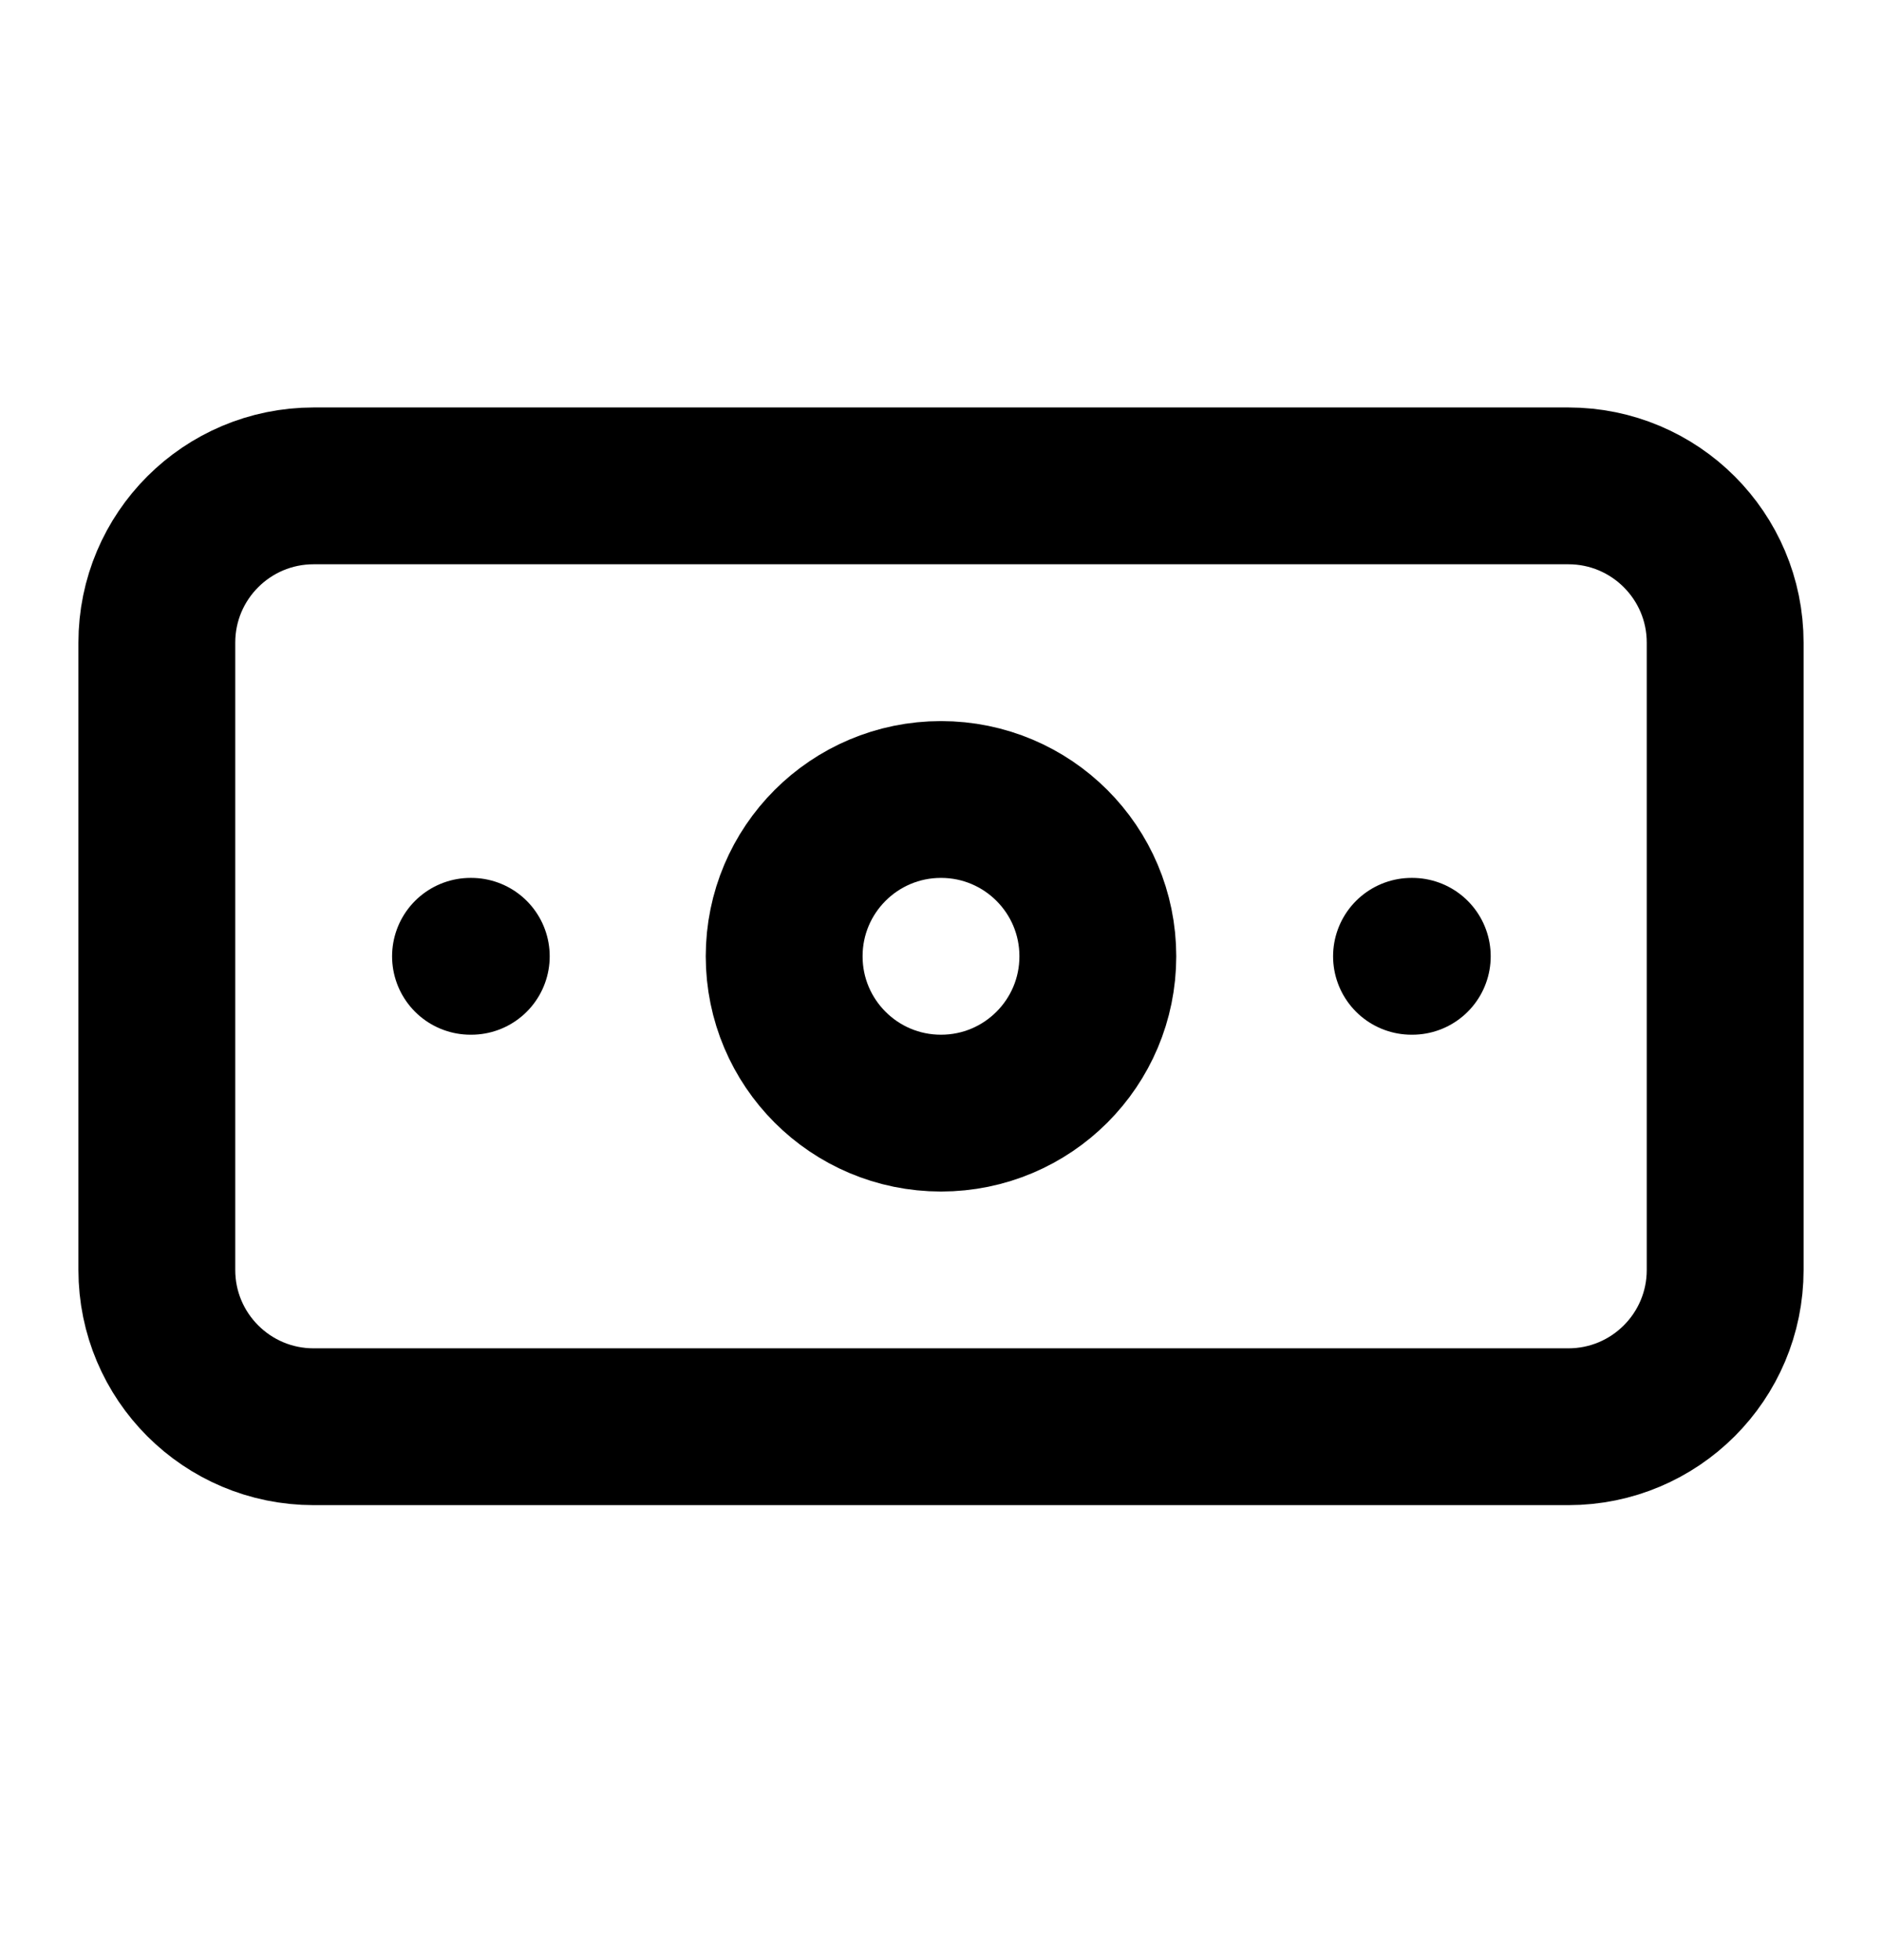
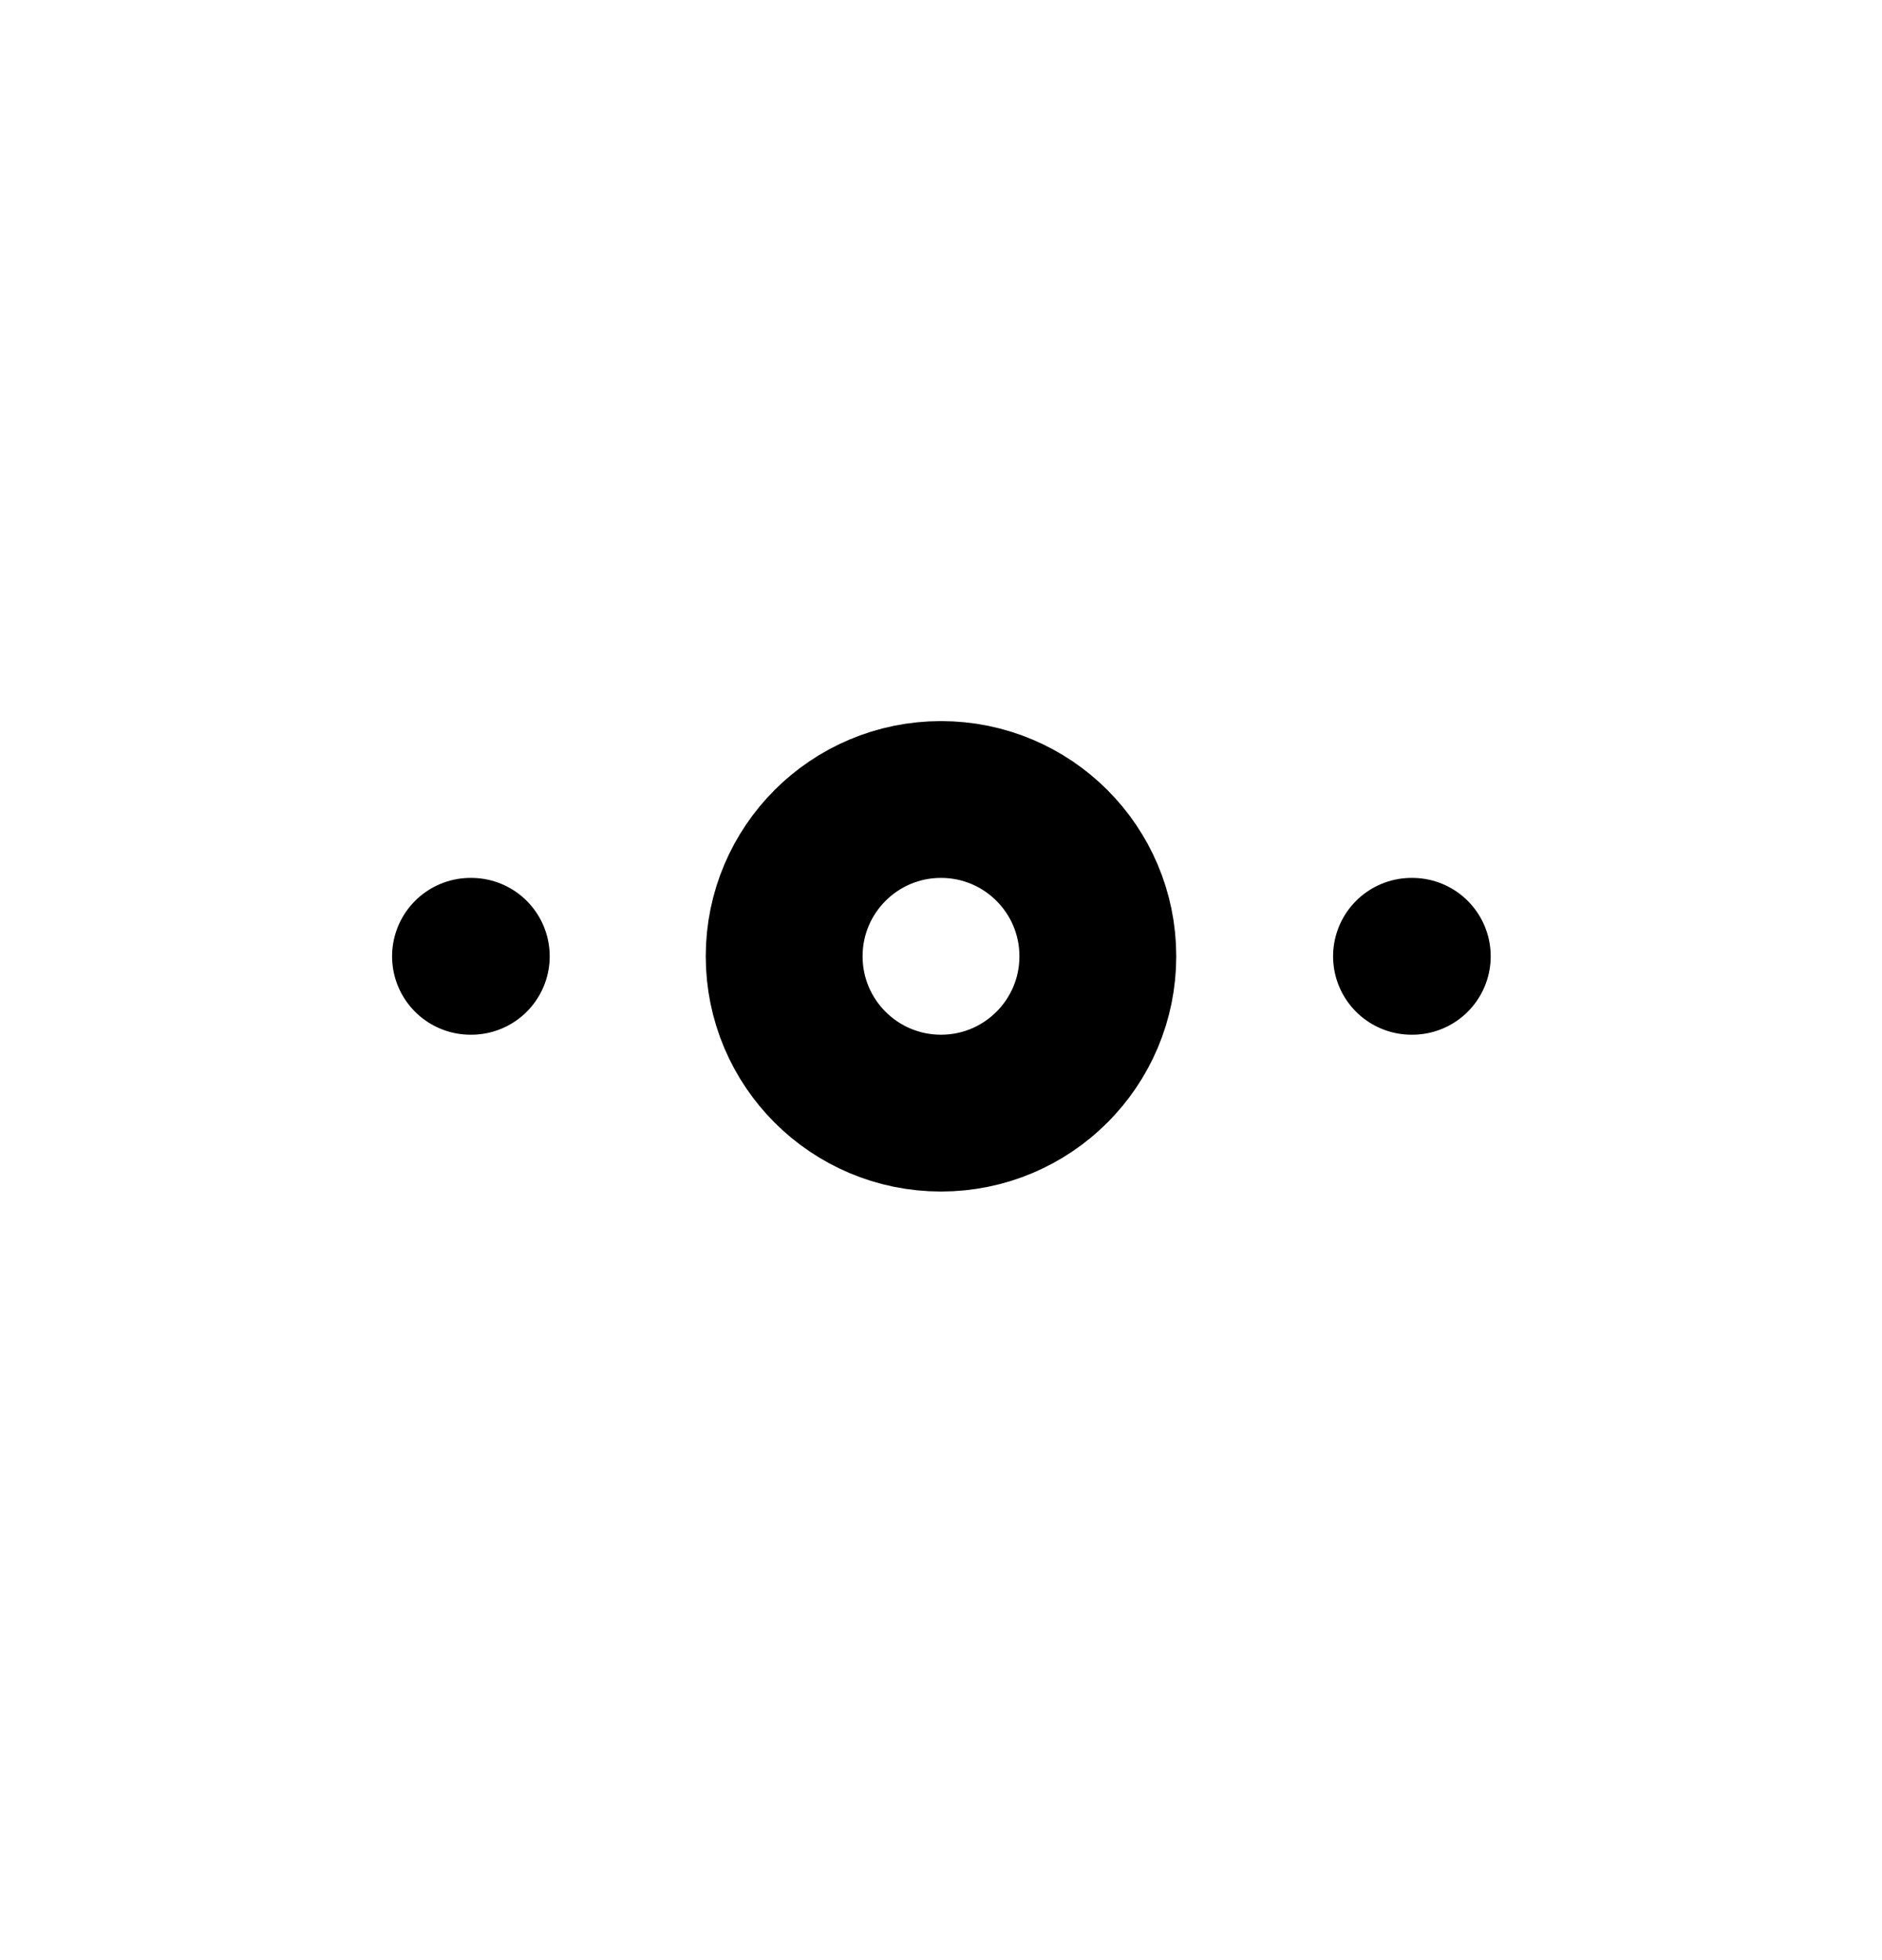
<svg xmlns="http://www.w3.org/2000/svg" width="24" height="25" fill="none">
-   <path d="M20 6.197H4C2.895 6.197 2 7.092 2 8.197V16.197C2 17.302 2.895 18.197 4 18.197H20C21.105 18.197 22 17.302 22 16.197V8.197C22 7.092 21.105 6.197 20 6.197Z" stroke="black" stroke-width="2" stroke-linecap="round" stroke-linejoin="round" />
  <path d="M12 14.197C13.105 14.197 14 13.302 14 12.197C14 11.092 13.105 10.197 12 10.197C10.895 10.197 10 11.092 10 12.197C10 13.302 10.895 14.197 12 14.197Z" stroke="black" stroke-width="2" stroke-linecap="round" stroke-linejoin="round" />
  <path d="M6 12.197H6.01M18 12.197H18.01" stroke="black" stroke-width="2" stroke-linecap="round" stroke-linejoin="round" />
</svg>